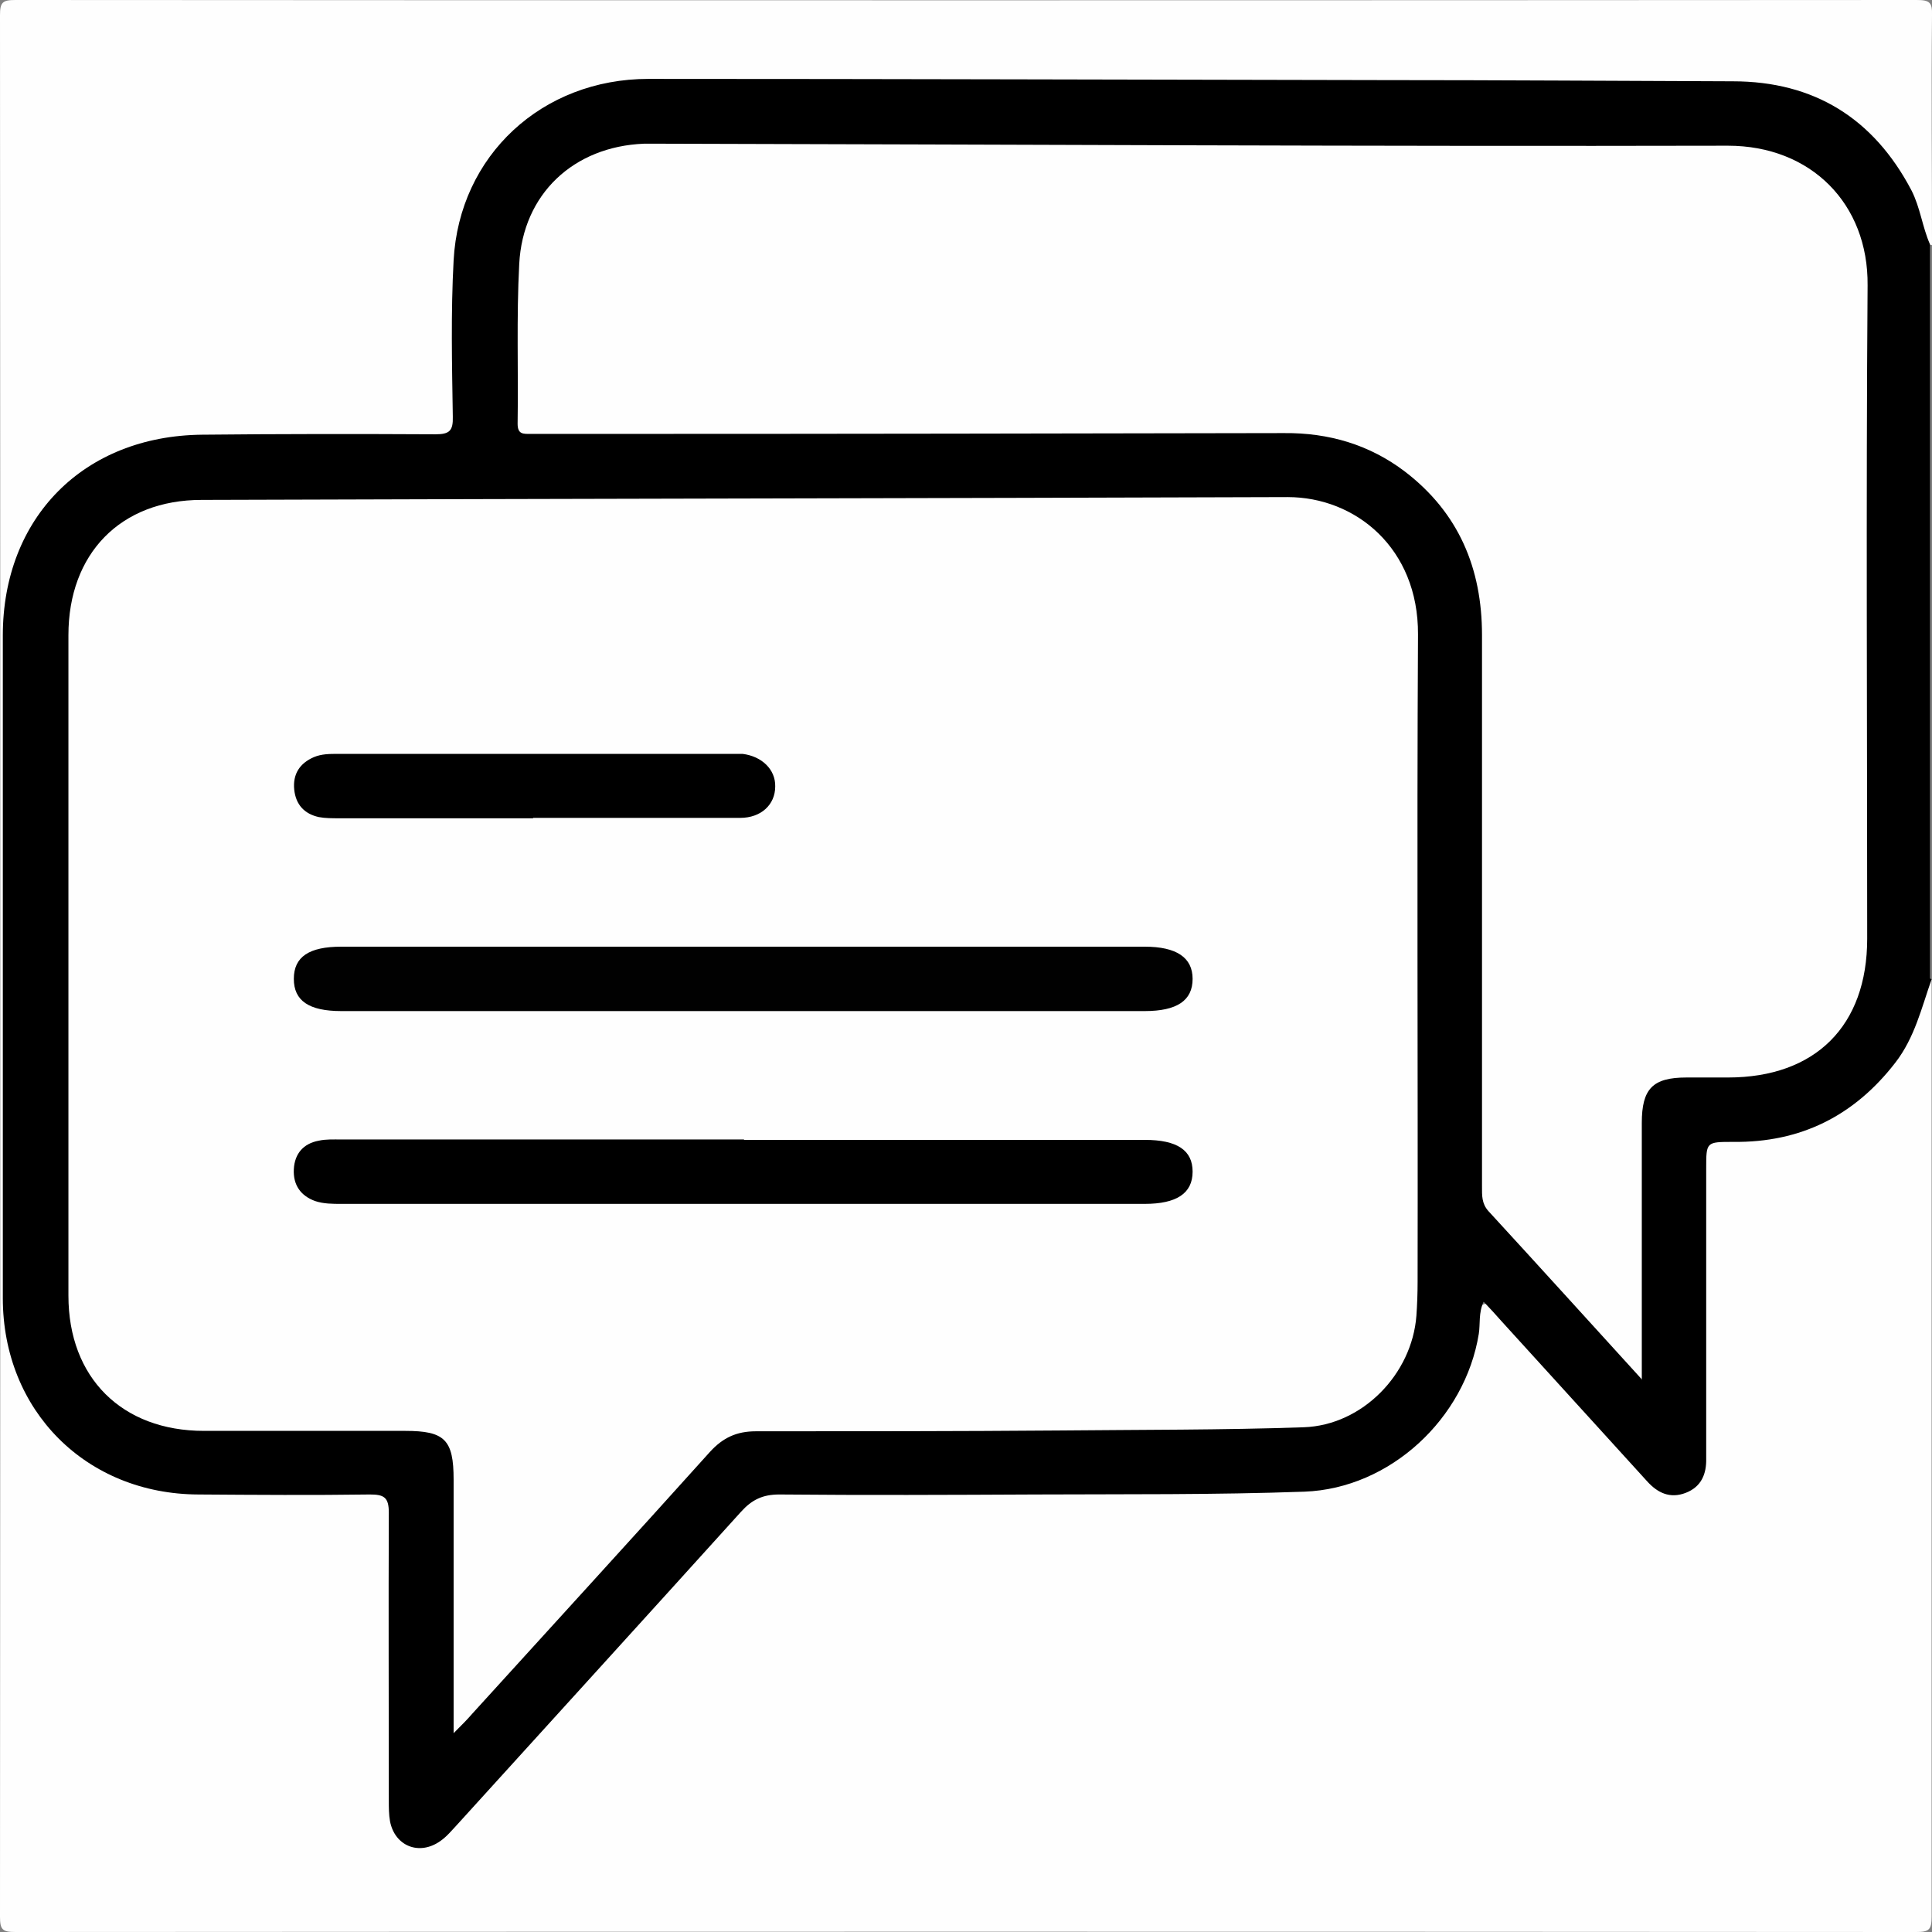
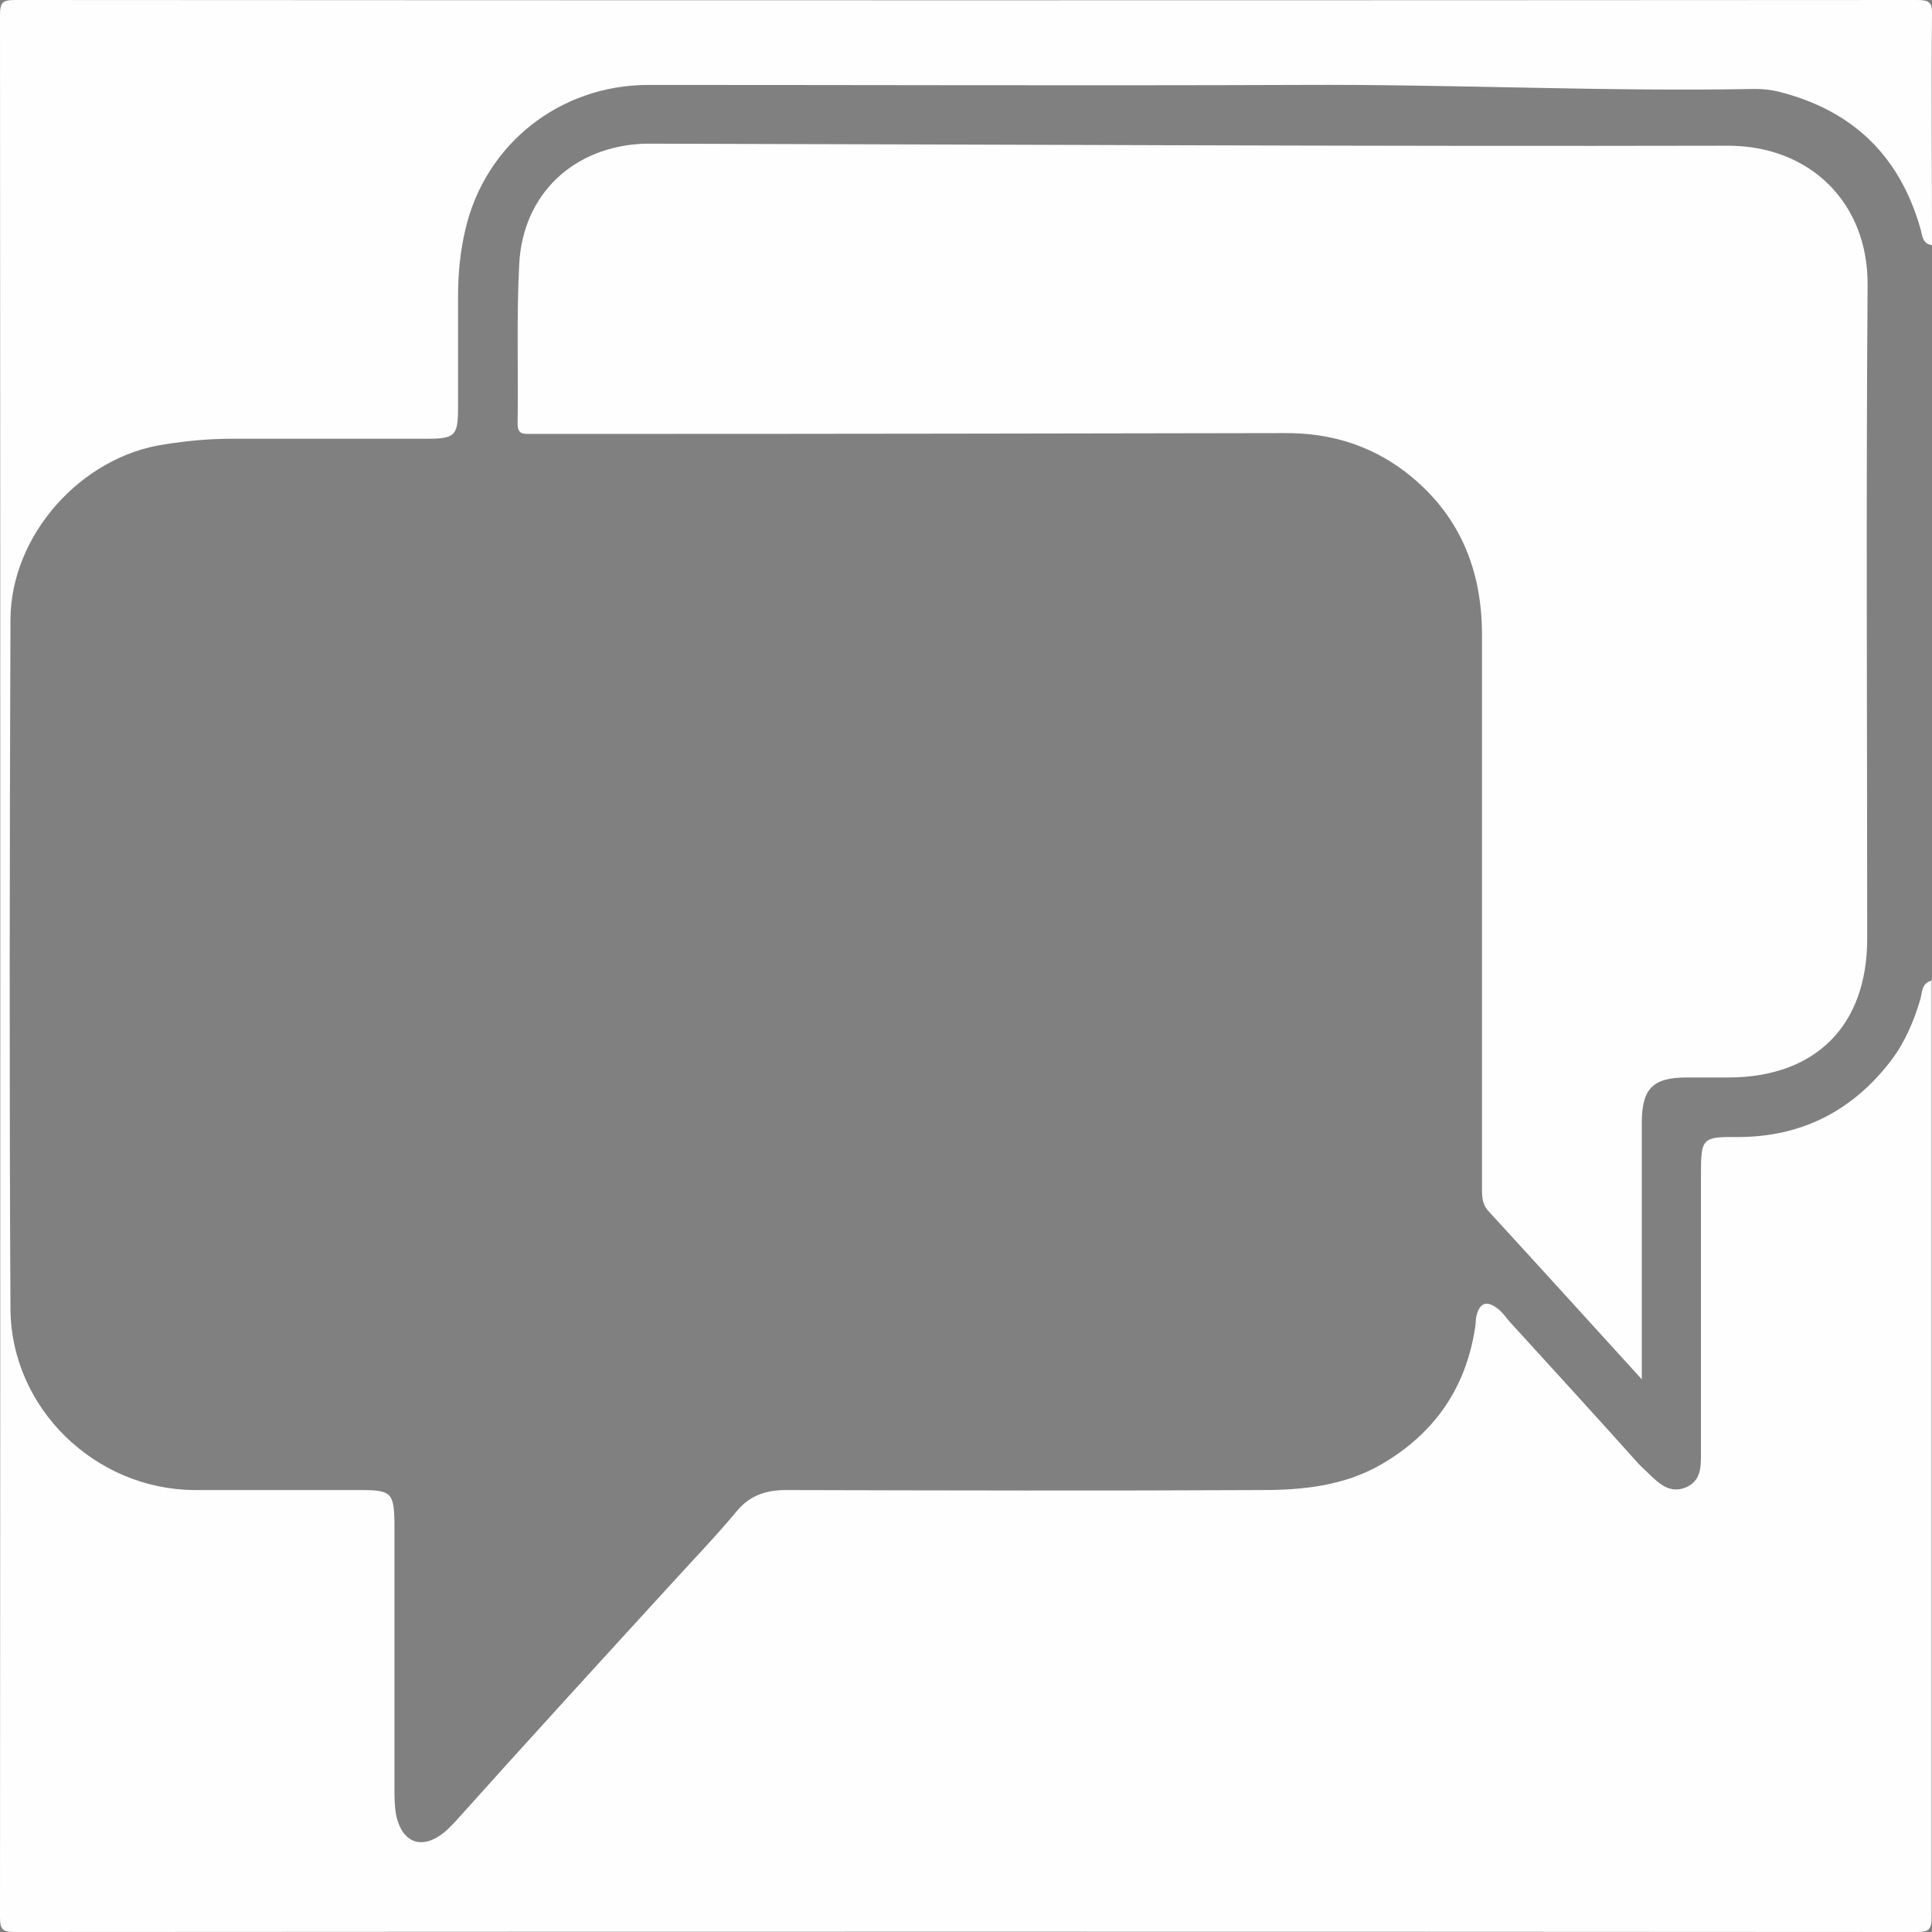
<svg xmlns="http://www.w3.org/2000/svg" id="a" viewBox="0 0 48 48">
  <rect x="0" y="0" width="48" height="48" fill="#808080" stroke="none" />
  <defs>
    <style>.b{fill:#000;}.b,.c,.d{stroke-width:0px;}.c{fill:#010101;}.d{fill:#fefefe;}</style>
  </defs>
  <path class="d" d="M47.99,24.33c0,7.76,0,15.53,0,23.29,0,.32-.06.38-.38.38-15.74-.01-31.49-.01-47.23,0-.32,0-.38-.06-.38-.38C.01,31.87.01,16.13,0,.38,0,.06.06,0,.38,0,16.13.01,31.87.01,47.62,0c.32,0,.39.06.38.38-.02,1.9,0,3.8,0,5.71-.25-.03-.24-.26-.29-.42-.52-1.81-1.69-2.93-3.51-3.39-.2-.05-.4-.07-.6-.07-3.76.07-7.51-.12-11.26-.1-5.41.02-10.82,0-16.23,0-2.2,0-4.06,1.47-4.55,3.6-.13.55-.18,1.11-.18,1.67,0,.92,0,1.84,0,2.76,0,.68-.08.76-.75.76-1.62,0-3.24,0-4.86,0-.56,0-1.12.05-1.68.14-2.07.3-3.82,2.25-3.83,4.35-.02,5.71-.03,11.41,0,17.12.01,2.48,2.11,4.5,4.58,4.51,1.37,0,2.74,0,4.12,0,.76,0,.83.07.84.82,0,2.18,0,4.36,0,6.55,0,.23,0,.47.04.7.15.7.64.88,1.19.44.1-.08.18-.17.27-.26,1.81-2.02,3.64-4.02,5.47-6.02.51-.56,1.04-1.11,1.53-1.7.32-.39.72-.53,1.23-.53,3.94.01,7.89.02,11.83,0,1.03,0,2.06-.11,2.98-.65,1.31-.77,2.08-1.89,2.31-3.39.02-.11.01-.22.04-.32.08-.28.24-.35.49-.17.13.09.22.22.32.34,1.05,1.15,2.1,2.3,3.14,3.46.1.12.22.22.33.33.25.24.51.49.9.34.4-.16.39-.52.39-.87,0-2.14,0-4.27,0-6.41,0-.17,0-.34,0-.51,0-.89.03-.93.91-.92,1.59,0,2.86-.65,3.82-1.91.34-.45.56-.97.72-1.51.05-.18.03-.42.3-.47Z" />
-   <path class="b" d="M47.99,24.33c-.25.71-.42,1.45-.9,2.07-1.02,1.32-2.35,1.99-4.03,1.97-.67,0-.67,0-.67.66,0,2.29,0,4.58,0,6.87,0,.11,0,.22,0,.33.01.39-.12.71-.51.86-.39.15-.7,0-.96-.29-1.21-1.33-2.41-2.65-3.62-3.98-.13-.15-.27-.3-.44-.48-.13.28-.08.55-.12.8-.34,2.1-2.2,3.84-4.33,3.92-2.23.08-4.46.06-6.69.07-2.12.01-4.24.02-6.36,0-.41,0-.68.13-.95.43-2.34,2.59-4.69,5.17-7.04,7.76-.14.15-.27.31-.43.42-.52.37-1.13.13-1.25-.49-.03-.17-.03-.34-.03-.51,0-2.39-.01-4.77,0-7.16,0-.38-.12-.45-.47-.45-1.42.02-2.84.01-4.26,0-2.79-.01-4.86-2.08-4.86-4.88,0-5.49,0-10.97,0-16.46,0-2.93,2.01-4.96,4.95-4.99,1.93-.02,3.87-.02,5.8-.01.35,0,.44-.09.43-.44-.02-1.29-.05-2.59.02-3.88.14-2.61,2.2-4.51,4.84-4.51,6.08,0,12.16.02,18.24.03,2.9,0,5.8.02,8.7.03,2.02,0,3.5.92,4.44,2.71.22.43.27.91.46,1.34v18.24Z" />
-   <path class="d" d="M11.27,43.05c0-2.18,0-4.23,0-6.29,0-.99-.22-1.21-1.2-1.21-1.67,0-3.34,0-5,0-2.04,0-3.37-1.32-3.37-3.36,0-5.47,0-10.94,0-16.41,0-2.02,1.29-3.36,3.31-3.36,8.99-.03,17.99-.04,26.98-.07,1.69,0,3.25,1.27,3.24,3.41-.03,5.36,0,10.72-.01,16.09,0,.28-.01.56-.03.84-.11,1.45-1.34,2.72-2.8,2.77-2.02.07-4.05.06-6.08.08-2.51.02-5.02.02-7.53.02-.48,0-.82.16-1.14.51-1.96,2.18-3.94,4.34-5.91,6.51-.12.14-.25.27-.46.48Z" />
  <path class="d" d="M40.8,34.28c-1.33-1.46-2.57-2.83-3.82-4.19-.17-.19-.16-.39-.16-.61,0-4.57,0-9.13,0-13.7,0-1.66-.58-3.04-1.91-4.06-.88-.67-1.89-.97-3.01-.96-5.46.01-10.91.02-16.37.02-.78,0-1.56,0-2.34,0-.18,0-.33.02-.33-.25.02-1.32-.03-2.65.04-3.97.09-1.74,1.35-2.92,3.1-2.99.12,0,.25,0,.37,0,8.85.02,17.71.07,26.56.05,2.06,0,3.49,1.44,3.47,3.47-.04,5.41-.01,10.82-.01,16.23,0,2.17-1.29,3.45-3.46,3.45-.34,0-.69,0-1.03,0-.84,0-1.11.28-1.11,1.13,0,1.93,0,3.87,0,5.8v.58Z" />
-   <path class="c" d="M18.48,25.12c-3.33,0-6.67,0-10,0-.81,0-1.18-.26-1.18-.8,0-.55.38-.8,1.18-.8,6.65,0,13.3,0,19.96,0,.79,0,1.19.27,1.19.8,0,.54-.39.8-1.19.8-3.32,0-6.64,0-9.96,0Z" />
-   <path class="b" d="M18.49,28.32c3.32,0,6.64,0,9.95,0,.81,0,1.19.26,1.19.79,0,.54-.4.8-1.19.8-6.65,0-13.3,0-19.96,0-.22,0-.44,0-.65-.07-.36-.13-.55-.4-.53-.79.02-.39.24-.64.62-.71.18-.04.37-.03.56-.03,3.33,0,6.67,0,10,0Z" />
-   <path class="b" d="M13.24,20.33c-1.6,0-3.21,0-4.81,0-.17,0-.35,0-.51-.03-.36-.08-.57-.31-.61-.68-.04-.39.14-.66.49-.81.19-.08.39-.08.6-.08,3.26,0,6.51,0,9.77,0,.09,0,.19,0,.28,0,.48.06.82.39.81.81,0,.45-.35.78-.87.78-1.71,0-3.43,0-5.14,0Z" />
</svg>